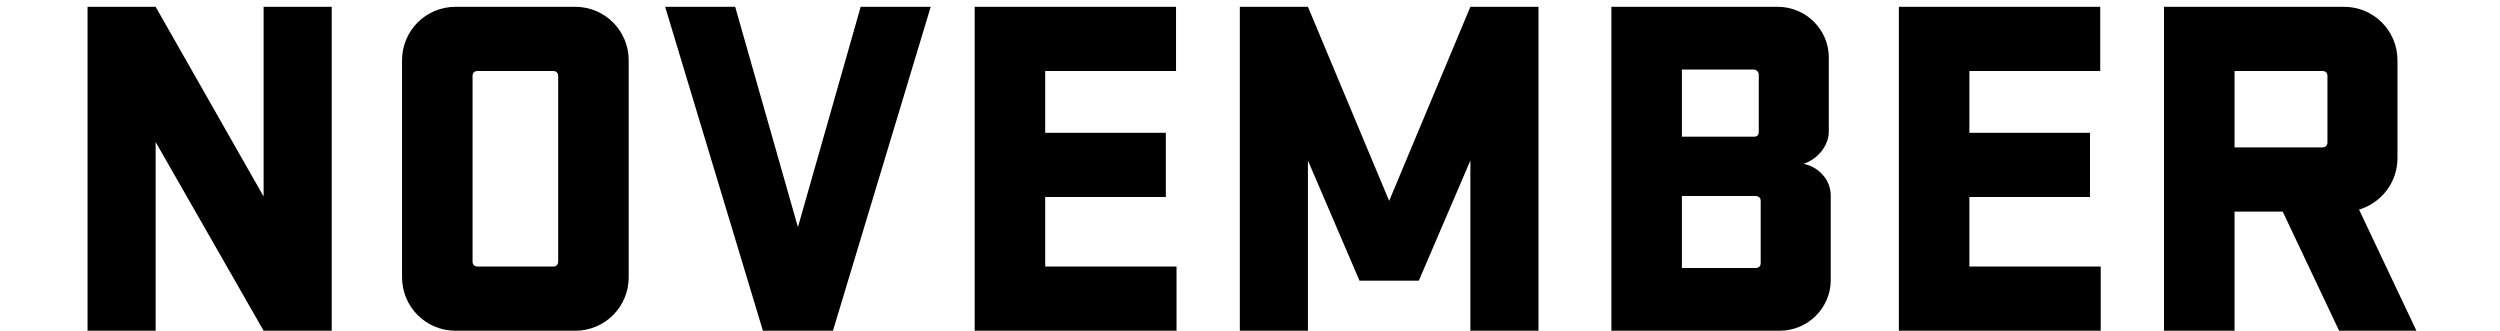
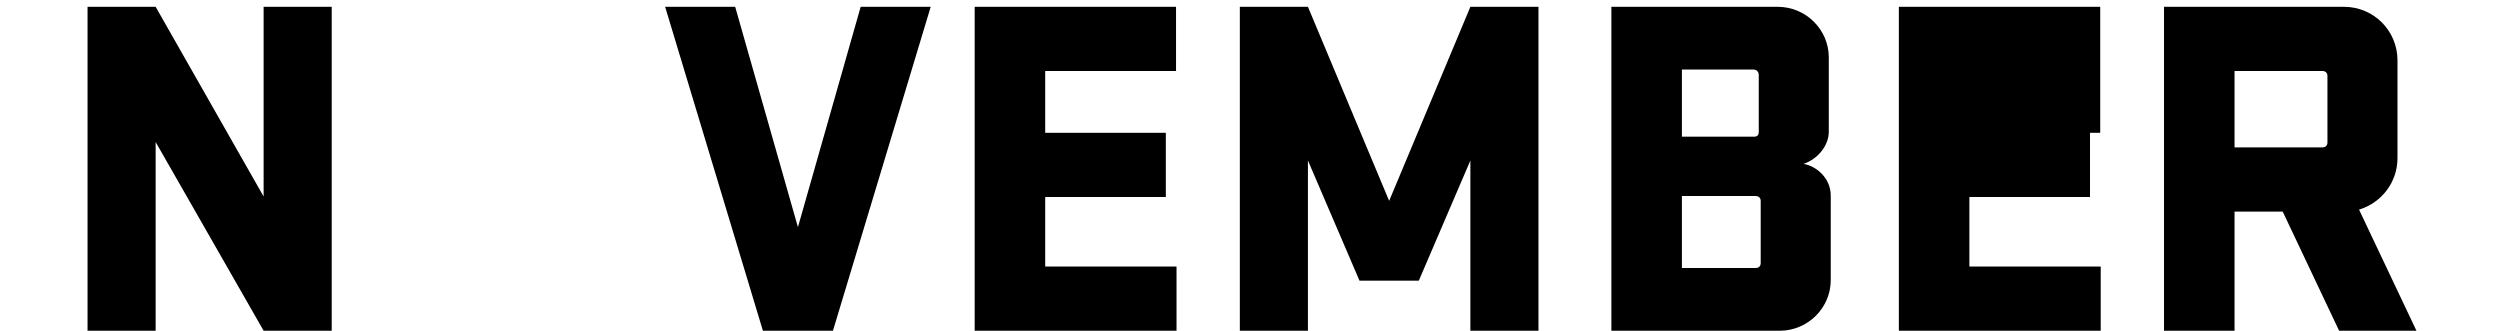
<svg xmlns="http://www.w3.org/2000/svg" width="257" height="34" viewBox="0 0 257 34" fill="none">
  <path d="M240.461 34L234.661 21.75H229.711V34H222.461V0.7H240.961C244.011 0.7 246.461 3.15 246.461 6.2V16.25C246.461 18.75 244.811 20.85 242.511 21.55L248.411 34H240.461ZM238.761 7.3H229.711V15.15H238.761C239.061 15.15 239.261 14.95 239.261 14.65V7.8C239.261 7.5 239.061 7.3 238.761 7.3Z" fill="black" />
-   <path d="M195.203 34V0.7H215.903V7.3H202.453V13.65H214.853V20.25H202.453V27.4H215.953V34H195.203Z" fill="black" />
+   <path d="M195.203 34V0.7H215.903V7.3V13.65H214.853V20.25H202.453V27.4H215.953V34H195.203Z" fill="black" />
  <path d="M165.65 34V0.7H182.75C185.65 0.7 188 3.05 188 5.9V13.55C188 14.85 187 16.3 185.4 16.85C186.7 17.05 188.2 18.3 188.2 20.1V28.8C188.2 31.65 185.85 34 182.95 34H165.65ZM172.9 20.15V27.55H180.5C180.8 27.55 181 27.35 181 27.05V20.65C181 20.35 180.8 20.15 180.45 20.15H172.9ZM172.9 14.05H180.35C180.65 14.05 180.8 13.85 180.8 13.6V7.7C180.8 7.4 180.6 7.15 180.25 7.15H172.9V14.05Z" fill="black" />
  <path d="M139.755 28.85L134.455 16.5V34H127.455V0.7H134.455L142.805 20.65L151.155 0.7H158.155V34H151.155V16.5L145.855 28.85H139.755Z" fill="black" />
  <path d="M100.197 34V0.7H120.897V7.3H107.447V13.65H119.847V20.25H107.447V27.4H120.947V34H100.197Z" fill="black" />
  <path d="M95.677 0.7L85.627 34H78.427L68.377 0.7H75.577L82.027 23.35L88.477 0.7H95.677Z" fill="black" />
-   <path d="M64.63 28.5C64.63 31.55 62.18 34 59.13 34H46.83C43.78 34 41.33 31.55 41.33 28.5V6.2C41.33 3.15 43.78 0.7 46.83 0.7H59.13C62.18 0.7 64.63 3.15 64.63 6.2V28.5ZM57.38 7.8C57.38 7.5 57.18 7.3 56.88 7.3H49.08C48.78 7.3 48.58 7.5 48.58 7.8V26.9C48.58 27.2 48.78 27.4 49.08 27.4H56.88C57.18 27.4 57.38 27.2 57.38 26.9V7.8Z" fill="black" />
  <path d="M34.1 0.7V34H27.1L16 14.6V34H9V0.7H16L27.1 20.2V0.7H34.1Z" fill="black" />
</svg>